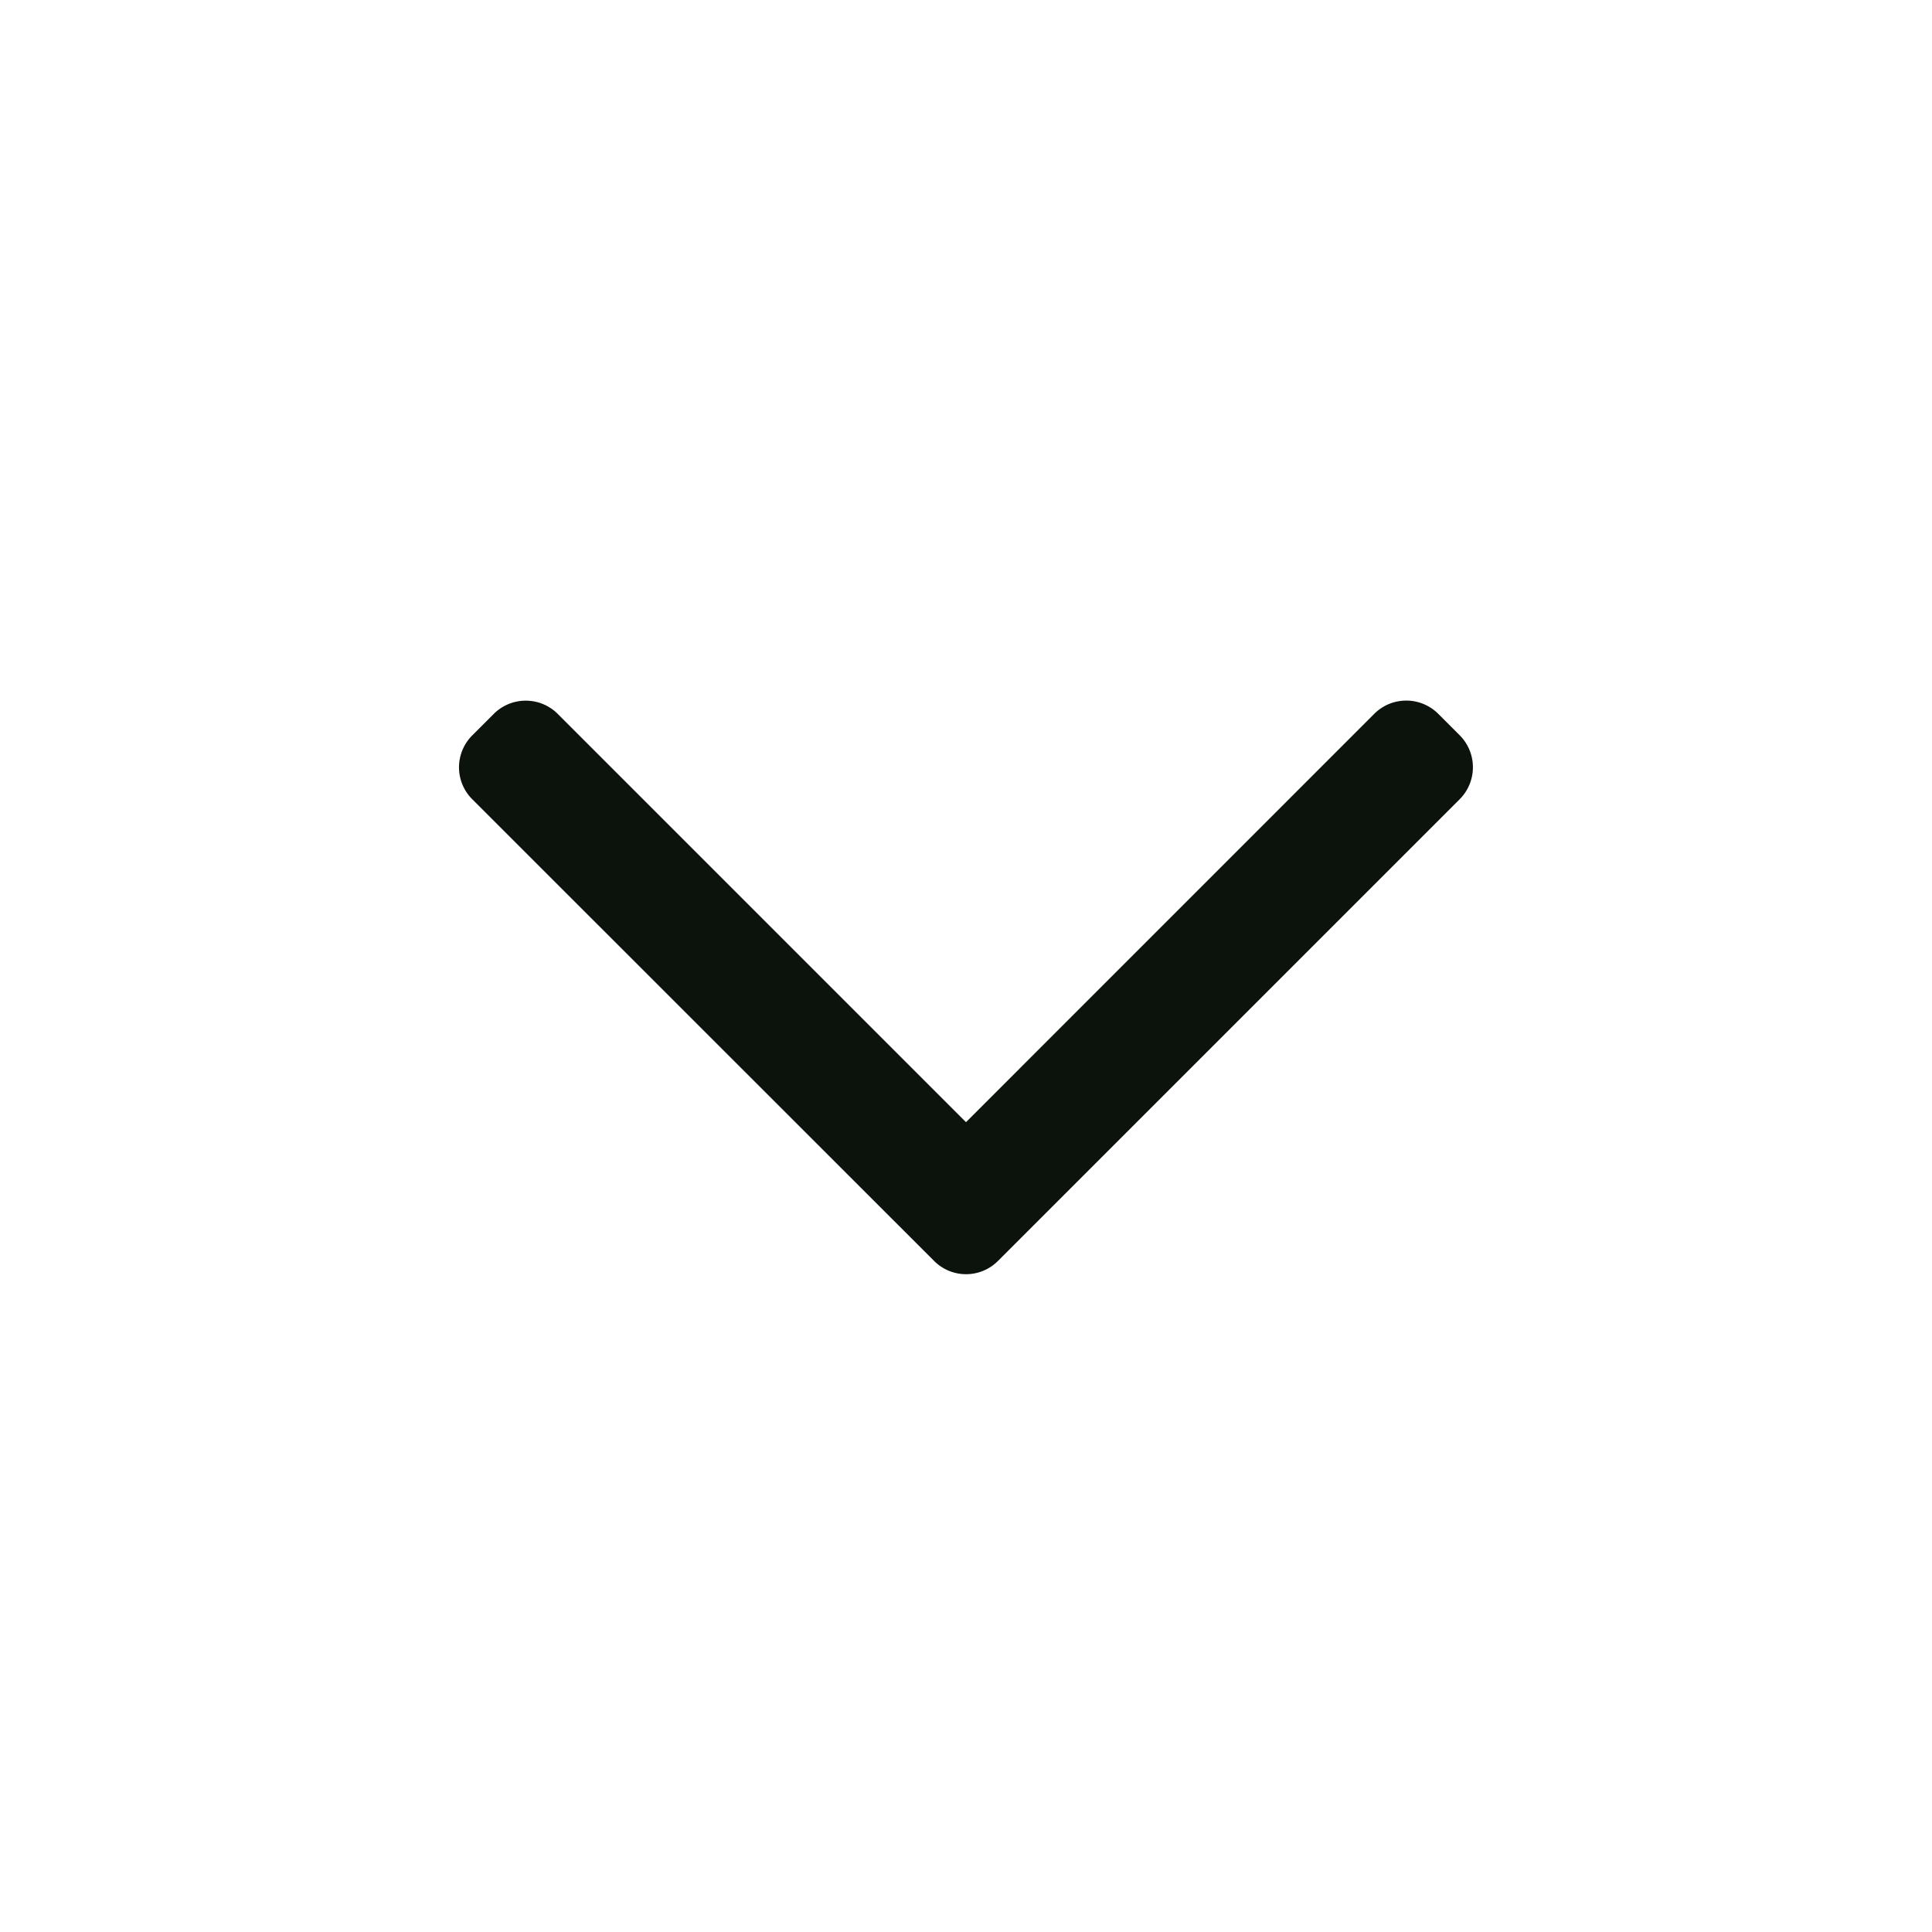
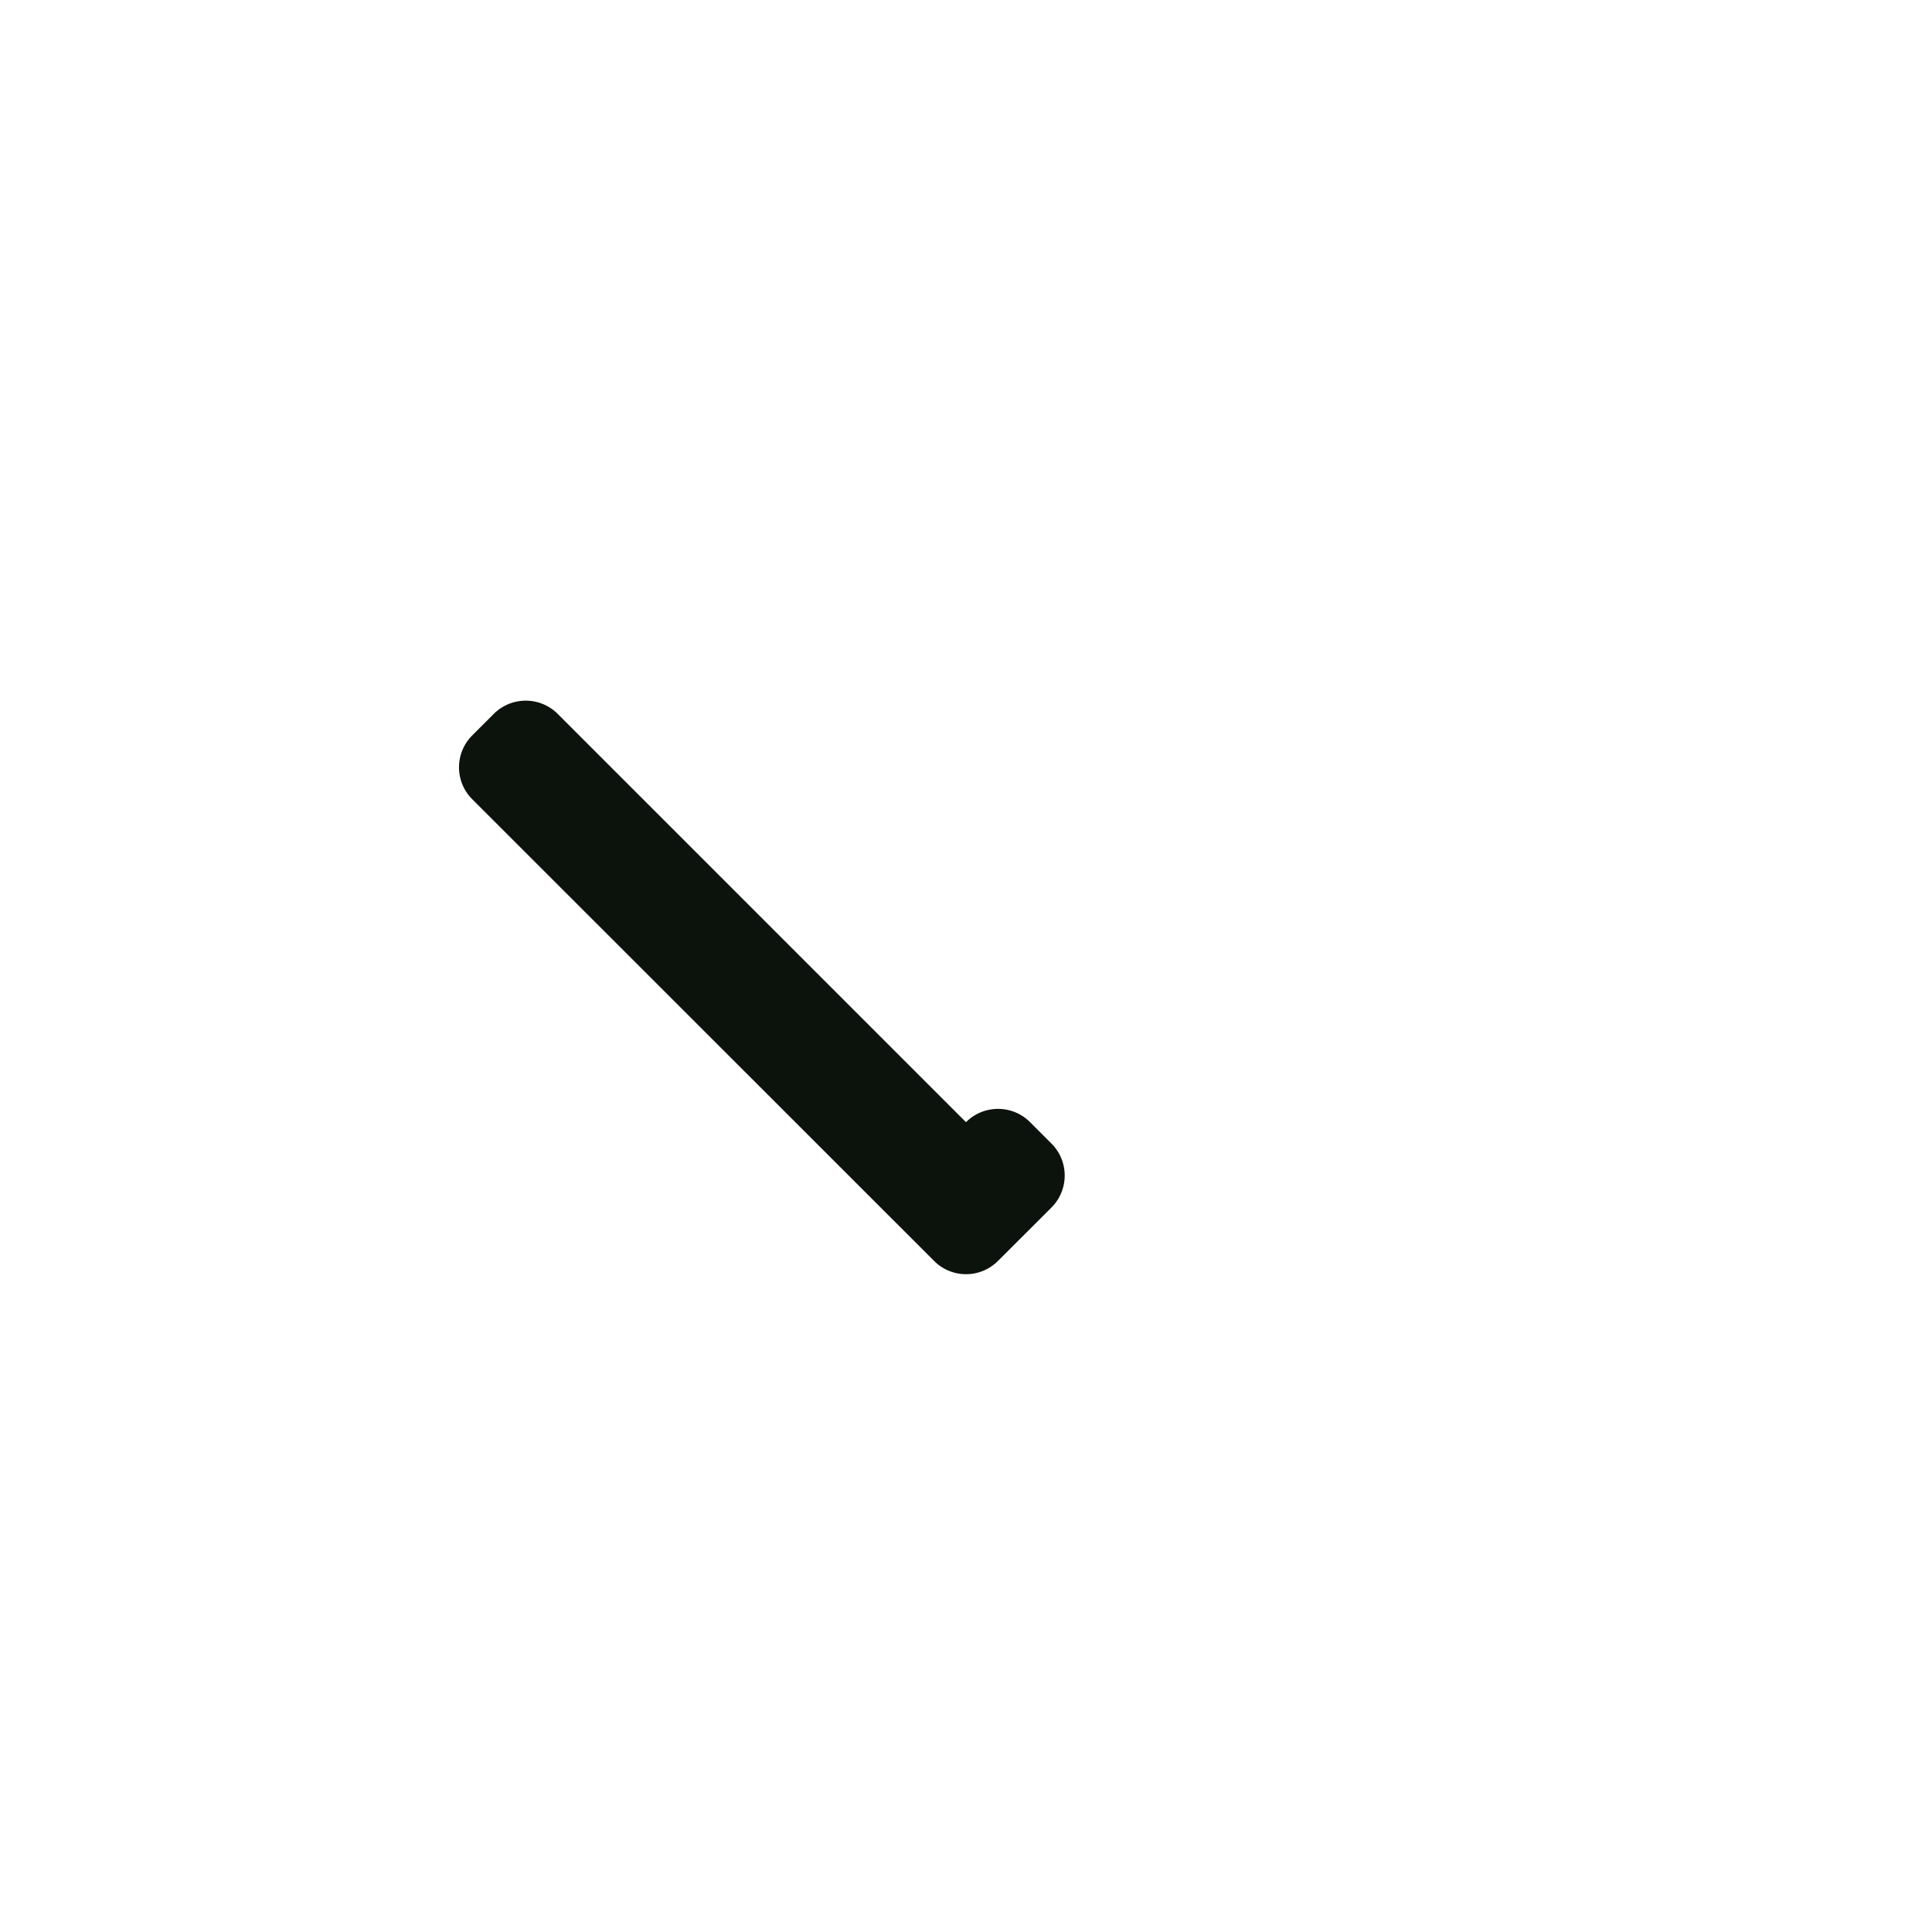
<svg xmlns="http://www.w3.org/2000/svg" width="24" height="24" viewBox="0 0 24 24" fill="none">
-   <path fill-rule="evenodd" clip-rule="evenodd" d="M12.398 15.663a.56.56 0 0 1-.795 0L5.868 9.93a.56.56 0 0 1 0-.796l.265-.265c.22-.22.576-.22.796 0L12 13.94l5.071-5.072c.22-.22.576-.22.796 0l.265.265c.22.22.22.576 0 .796z" fill="#0c120c" />
+   <path fill-rule="evenodd" clip-rule="evenodd" d="M12.398 15.663a.56.56 0 0 1-.795 0L5.868 9.93a.56.56 0 0 1 0-.796l.265-.265c.22-.22.576-.22.796 0L12 13.94c.22-.22.576-.22.796 0l.265.265c.22.22.22.576 0 .796z" fill="#0c120c" />
</svg>